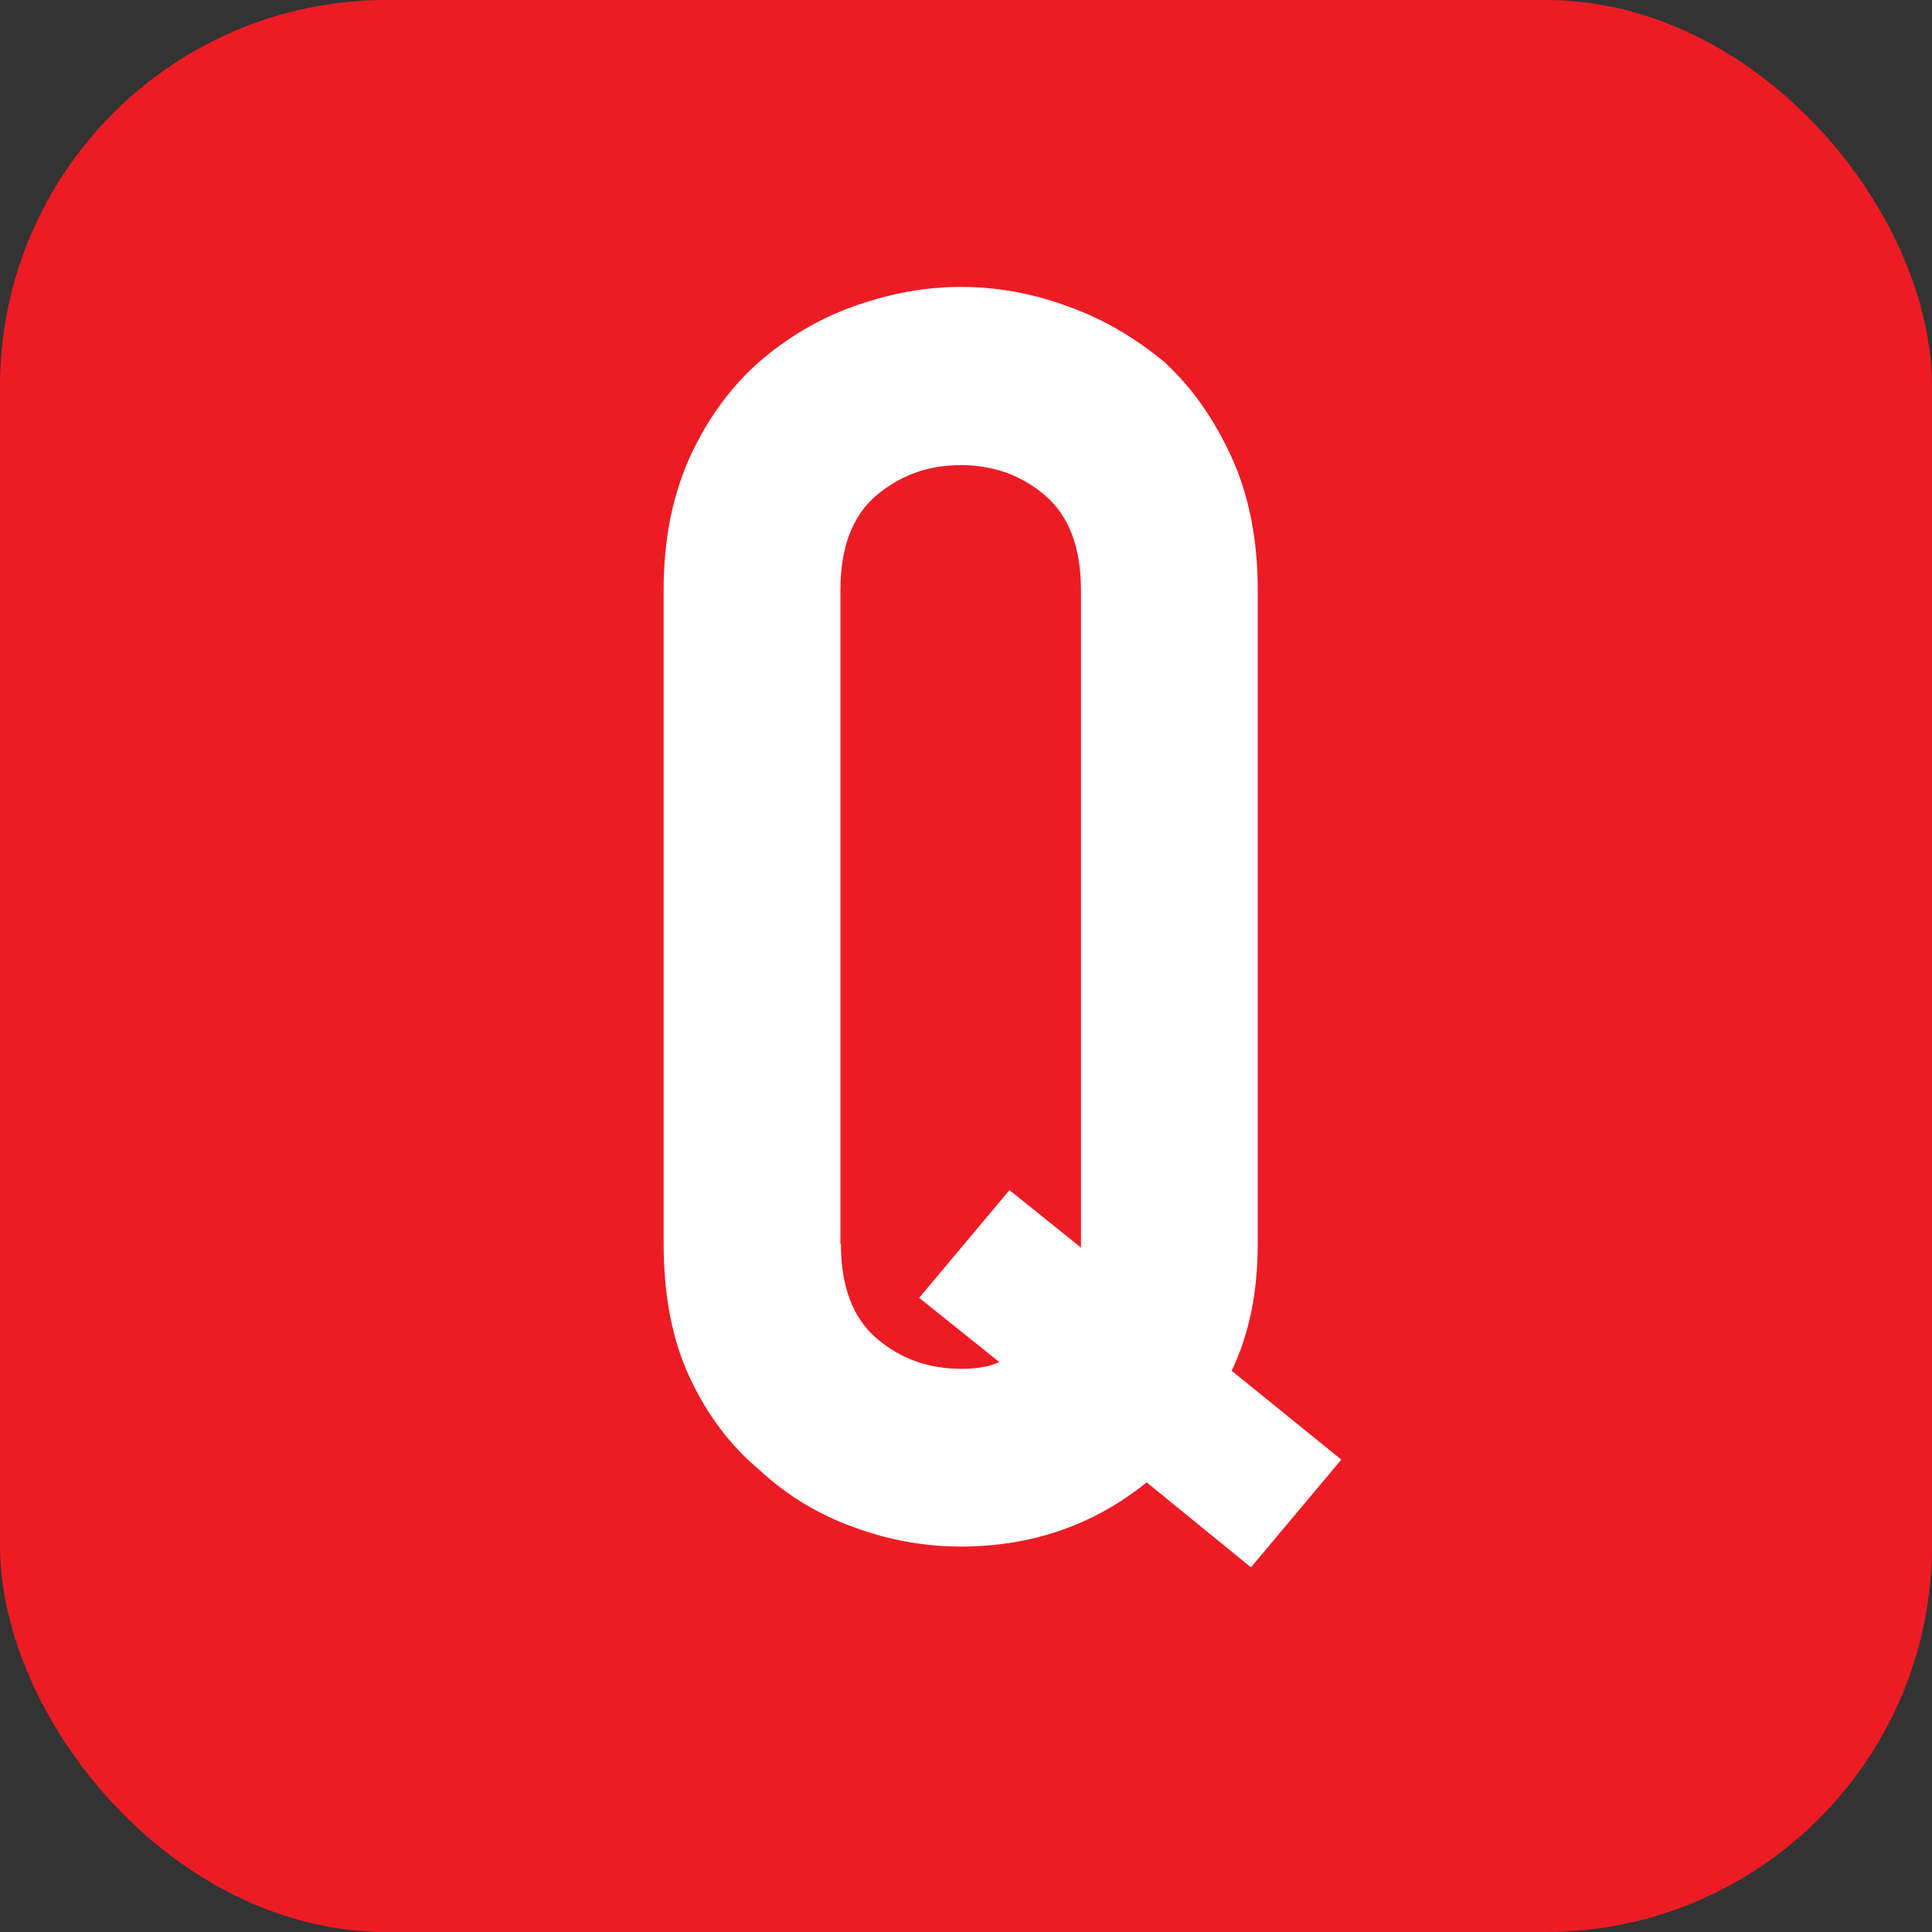
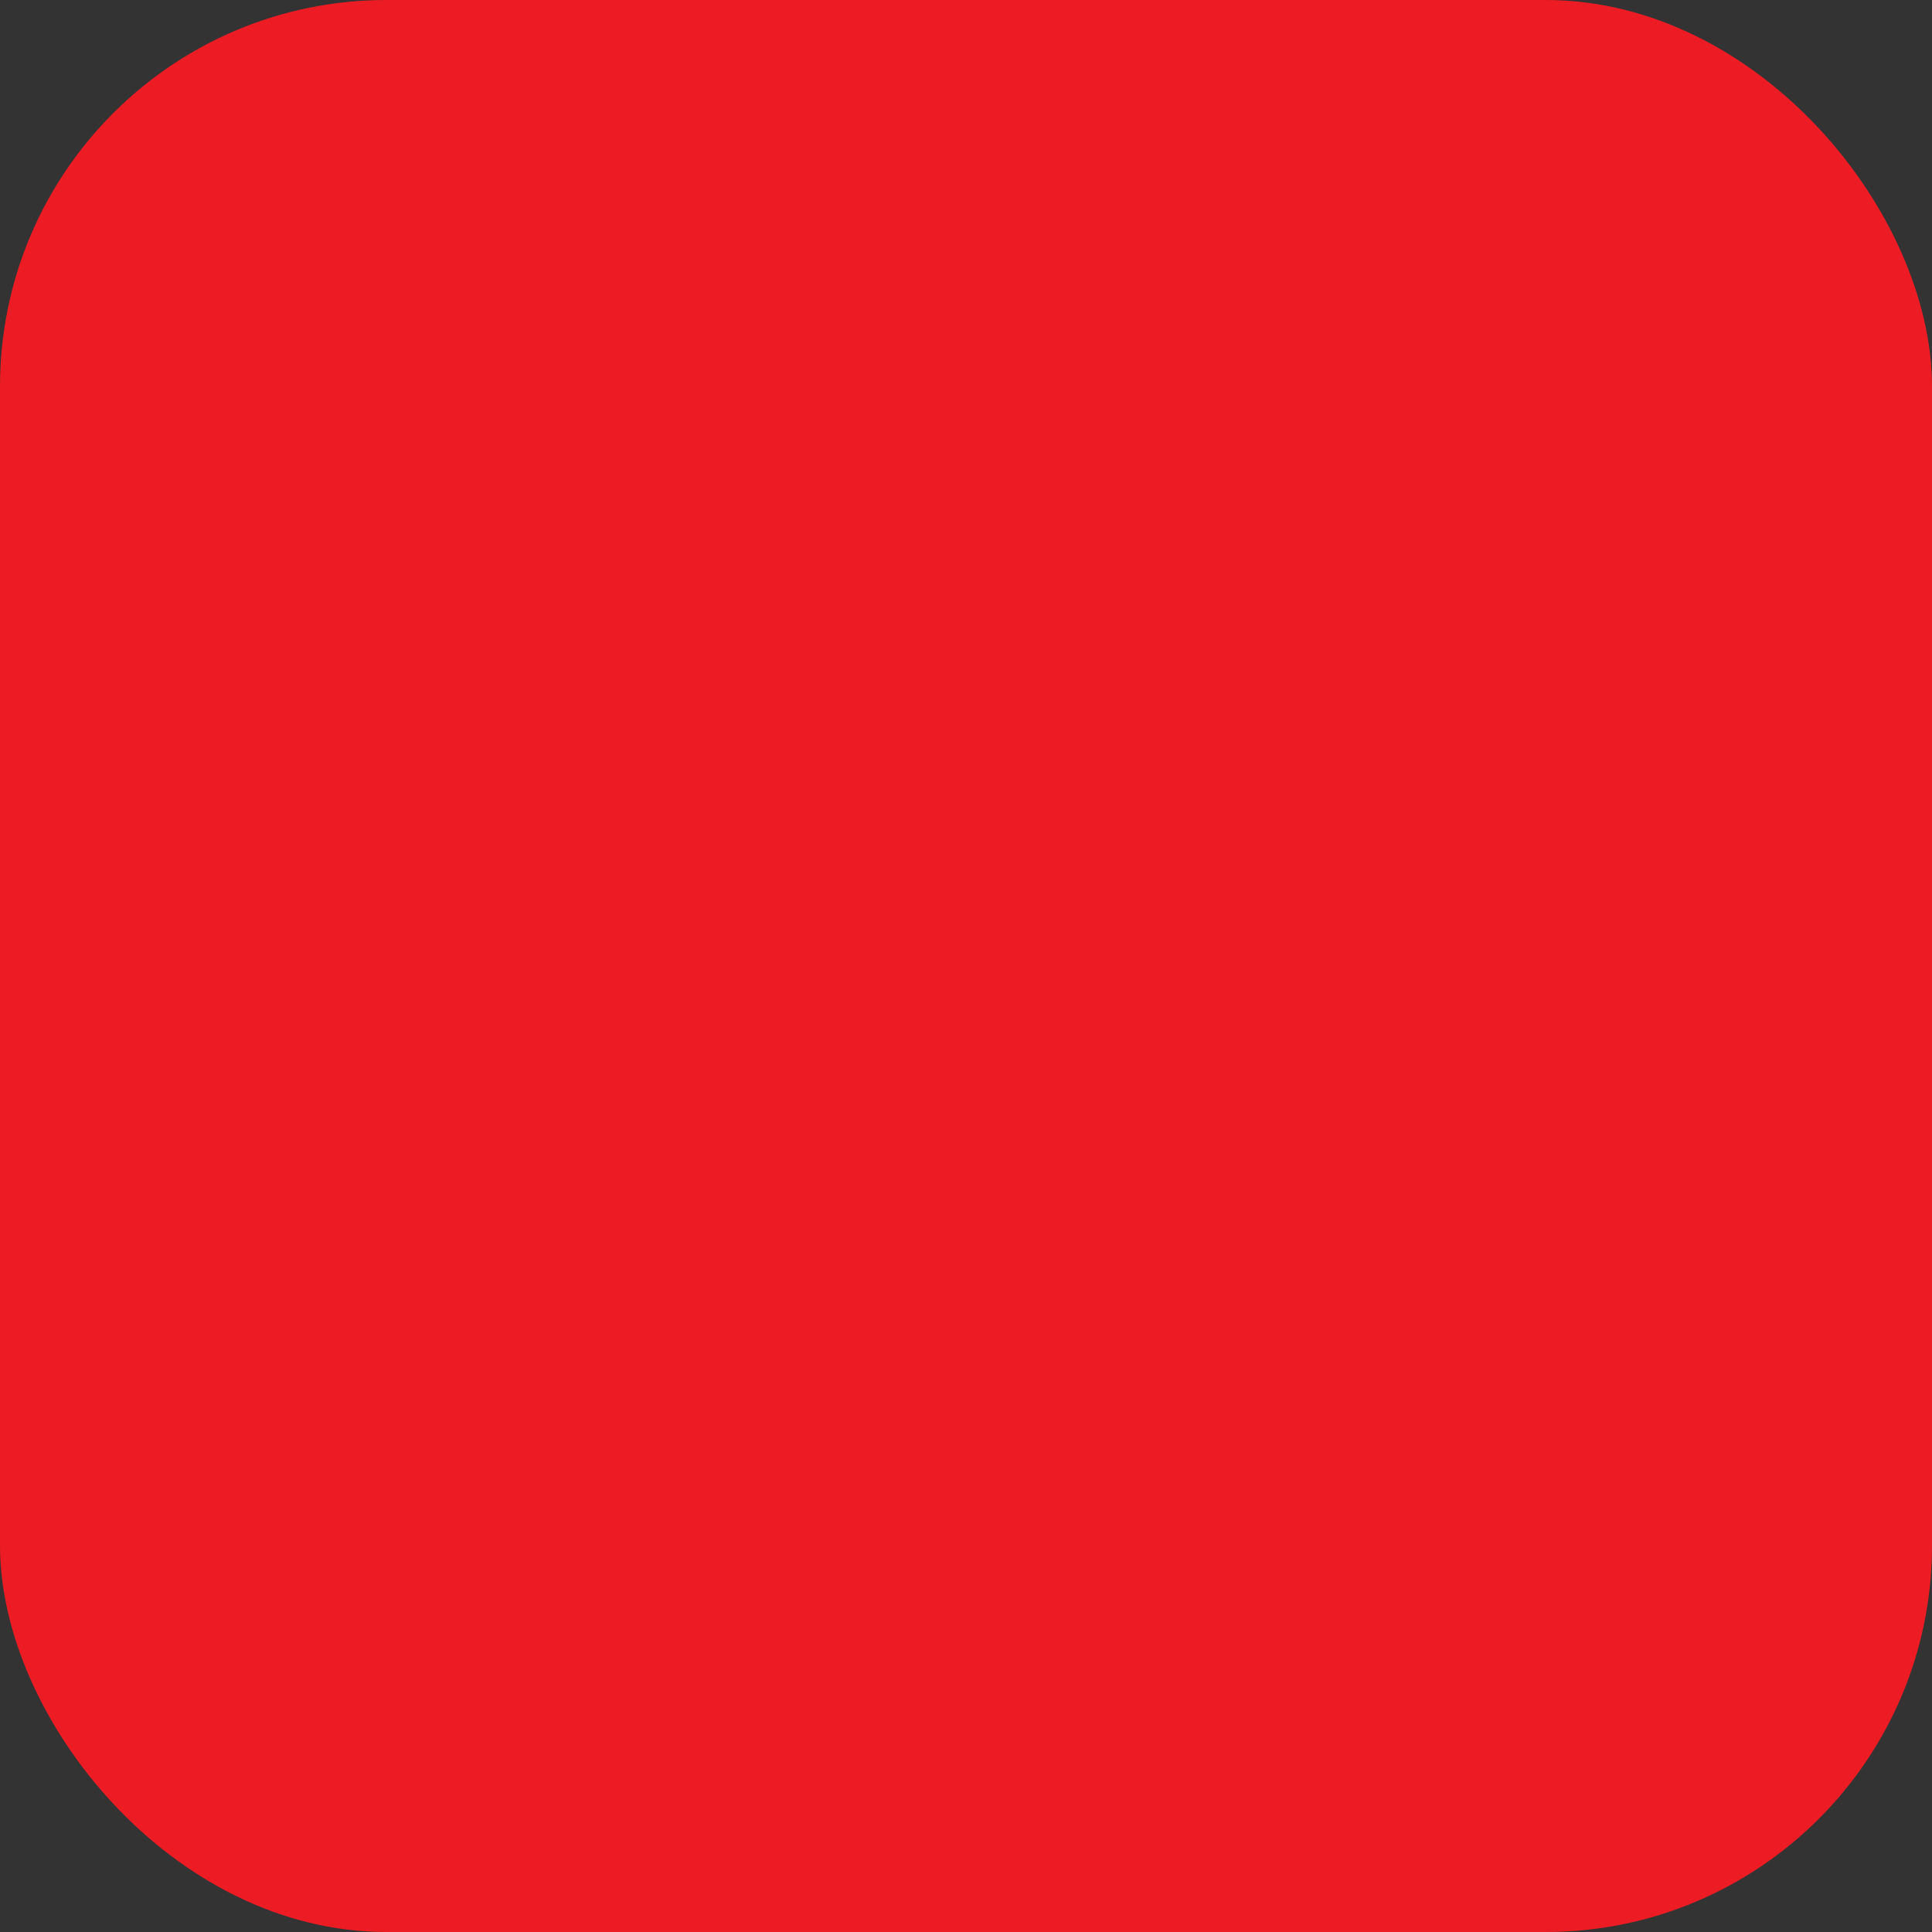
<svg xmlns="http://www.w3.org/2000/svg" id="b" viewBox="0 0 40 40">
  <rect x="0" y="0" width="40" height="40" fill="#333333" stroke="none" />
  <g id="c">
    <rect x="0" width="40" height="40" rx="8" ry="8" style="fill:#ed1c24; stroke-width:0px;" />
-     <path d="m13.74,12.21c0-1.03.18-1.94.54-2.74.36-.79.84-1.45,1.44-1.98.58-.5,1.23-.89,1.96-1.15.73-.26,1.47-.4,2.21-.4s1.48.13,2.21.4c.73.26,1.4.65,2,1.15.58.53,1.04,1.19,1.4,1.98.36.79.54,1.71.54,2.74v13.54c0,1.01-.18,1.88-.54,2.63l2.27,1.84-1.87,2.23-2.16-1.76c-1.1.89-2.39,1.33-3.85,1.33-.74,0-1.48-.13-2.21-.4-.73-.26-1.39-.66-1.96-1.19-.6-.5-1.08-1.14-1.44-1.91-.36-.77-.54-1.69-.54-2.77v-13.54Zm3.67,13.54c0,.89.25,1.54.74,1.96.49.42,1.07.63,1.75.63.34,0,.6-.05.79-.14l-1.66-1.33,1.87-2.23,1.48,1.19v-13.61c0-.89-.25-1.54-.74-1.96-.49-.42-1.07-.63-1.75-.63s-1.25.21-1.75.63c-.49.42-.74,1.07-.74,1.96v13.54Z" style="fill:#fff; stroke-width:0px;" />
  </g>
</svg>